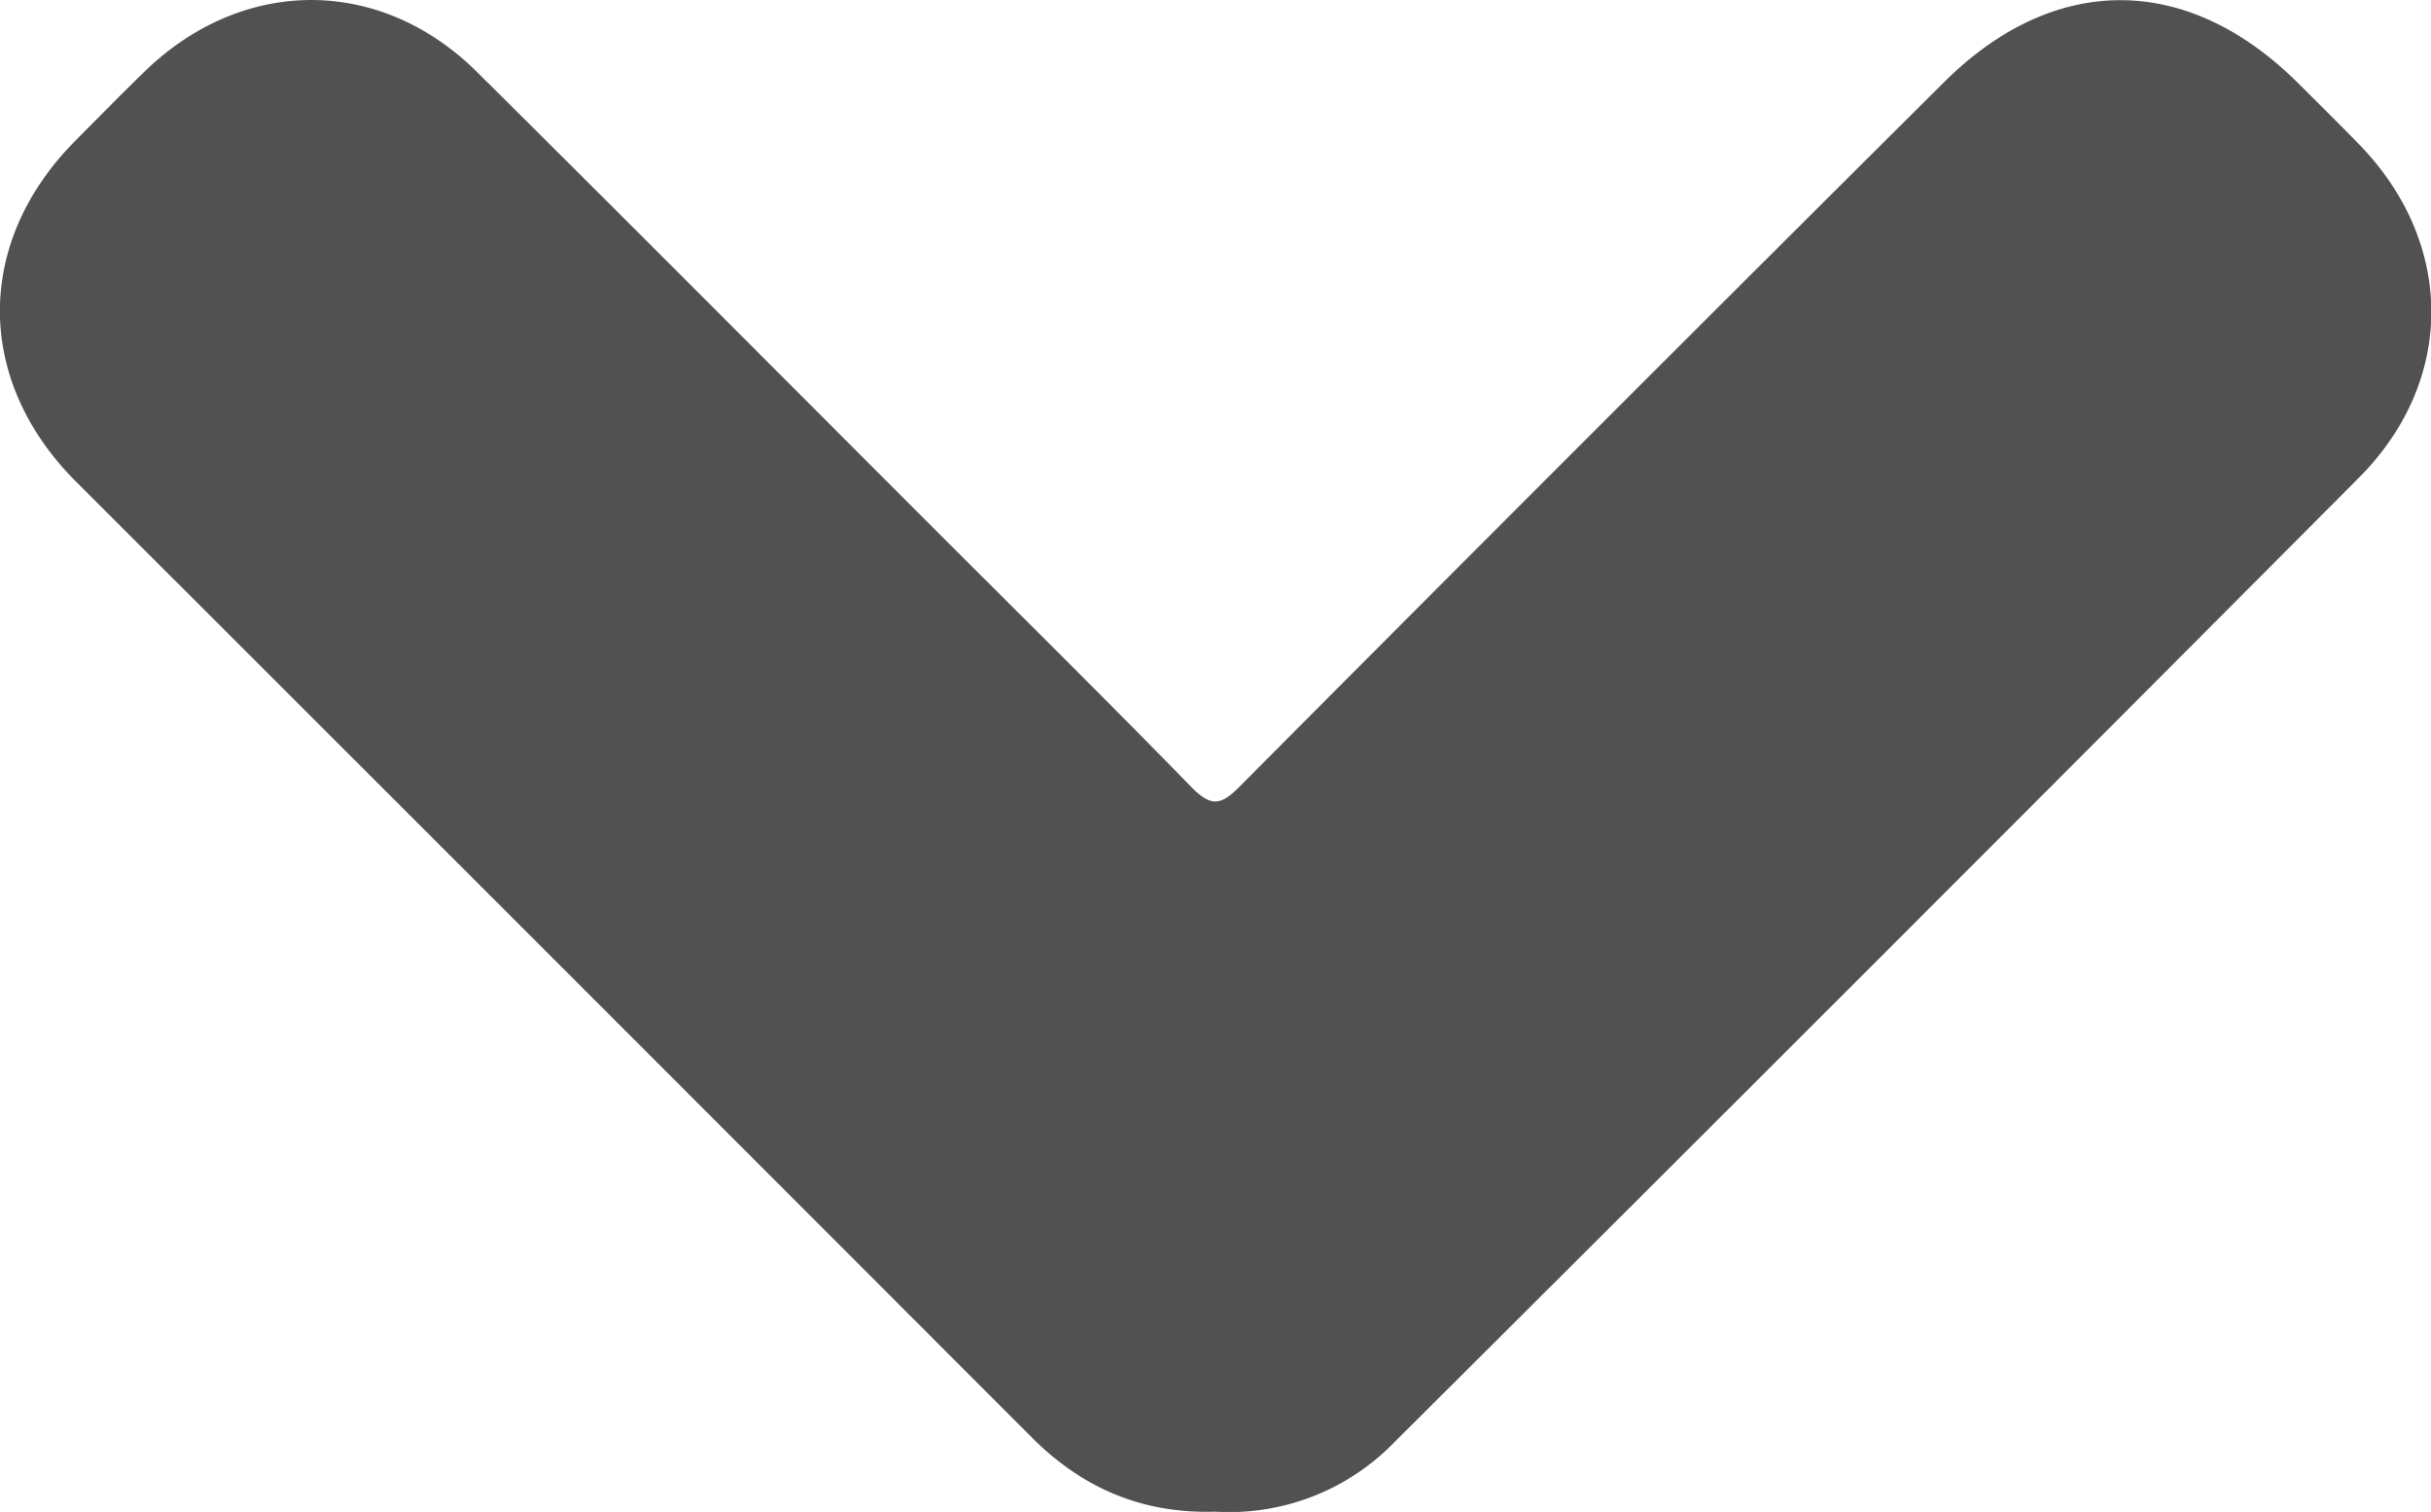
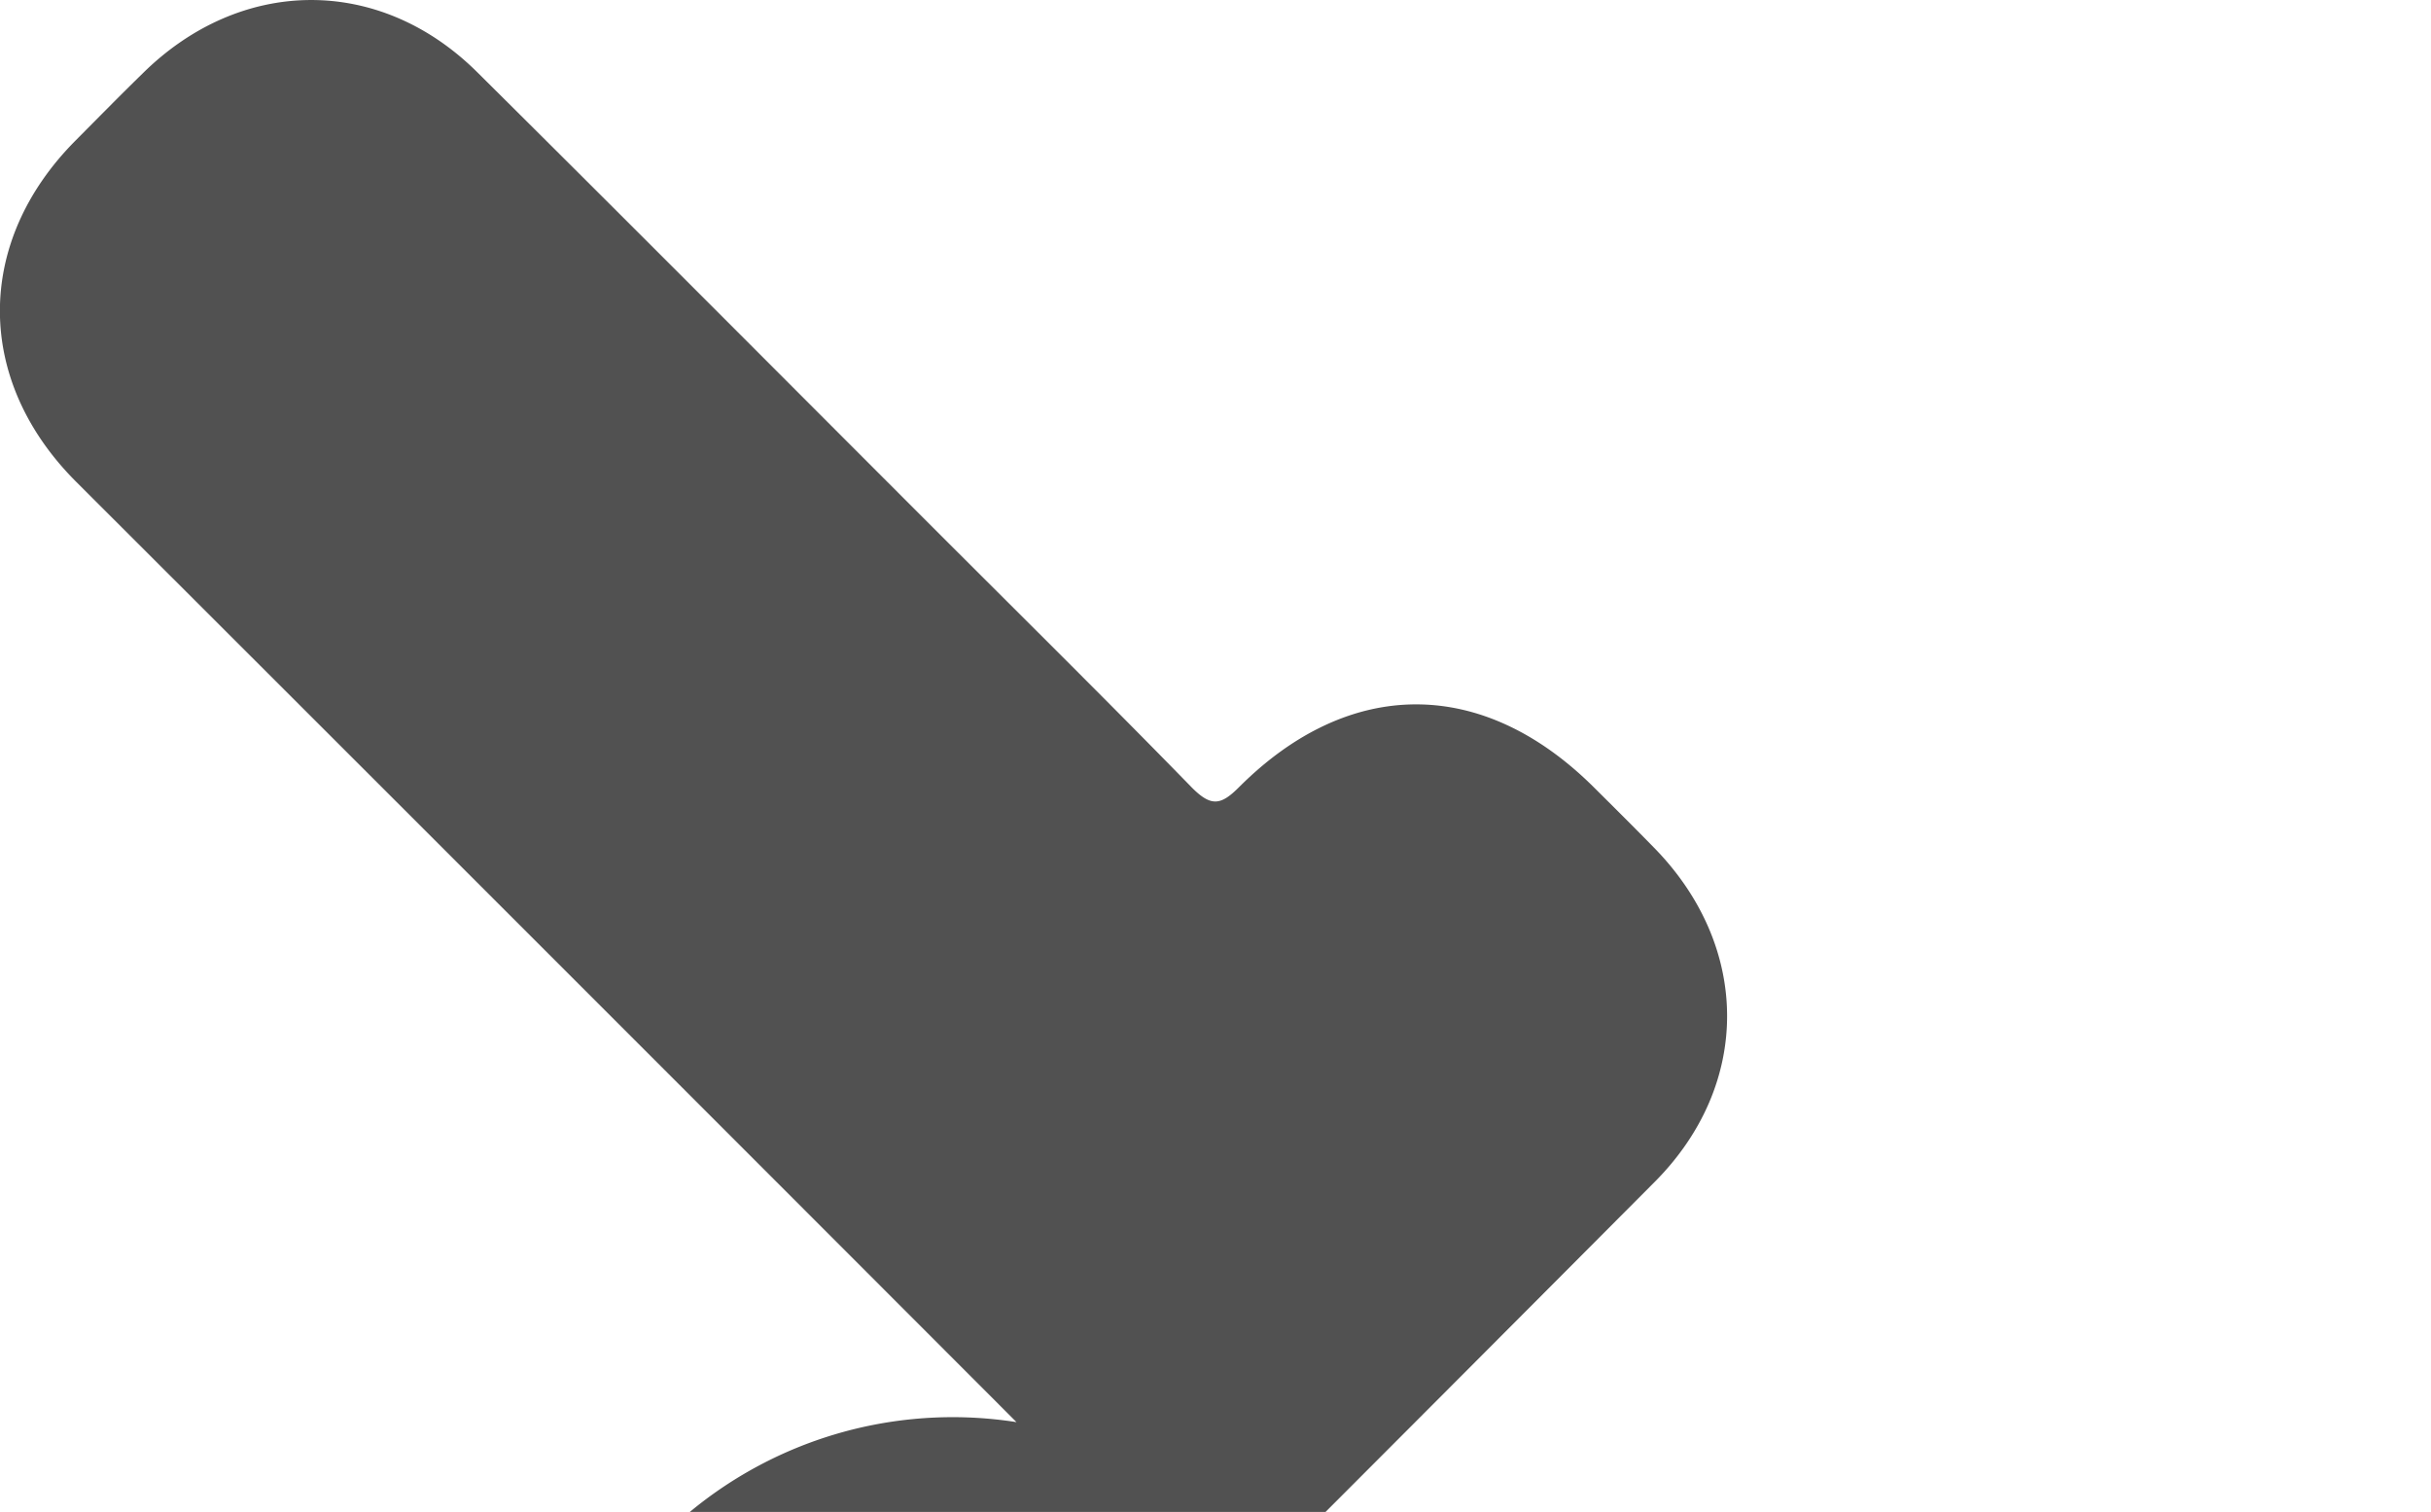
<svg xmlns="http://www.w3.org/2000/svg" viewBox="0 0 383.17 238.32">
  <defs>
    <style>.a{fill:#515151;}</style>
  </defs>
  <title>arrow-down</title>
-   <path class="a" d="M191.54,238.28c-11.57.35-21-3.76-28.95-11.74Q87.35,151.2,12,75.94c-16-16-16-37.78-.11-53.77,3.52-3.54,7-7.09,10.6-10.6C37.94-3.7,59.77-3.93,75.19,11.35c24,23.81,47.87,47.81,71.79,71.73,13.66,13.67,27.42,27.25,40.91,41.09,3,3,4.52,2.8,7.41-.1q55.35-55.63,111-111c17.39-17.39,38.39-17.39,55.89,0,3.19,3.17,6.38,6.34,9.53,9.56,15.2,15.53,15.45,37.26.06,52.7q-75.84,76.16-152,152A36.25,36.25,0,0,1,191.54,238.28Z" transform="translate(0 0)" />
+   <path class="a" d="M191.54,238.28c-11.57.35-21-3.76-28.95-11.74Q87.35,151.2,12,75.94c-16-16-16-37.78-.11-53.77,3.52-3.54,7-7.09,10.6-10.6C37.94-3.7,59.77-3.93,75.19,11.35c24,23.81,47.87,47.81,71.79,71.73,13.66,13.67,27.42,27.25,40.91,41.09,3,3,4.52,2.8,7.41-.1c17.39-17.39,38.39-17.39,55.89,0,3.19,3.17,6.38,6.34,9.53,9.56,15.2,15.53,15.45,37.26.06,52.7q-75.84,76.16-152,152A36.25,36.25,0,0,1,191.54,238.28Z" transform="translate(0 0)" />
</svg>